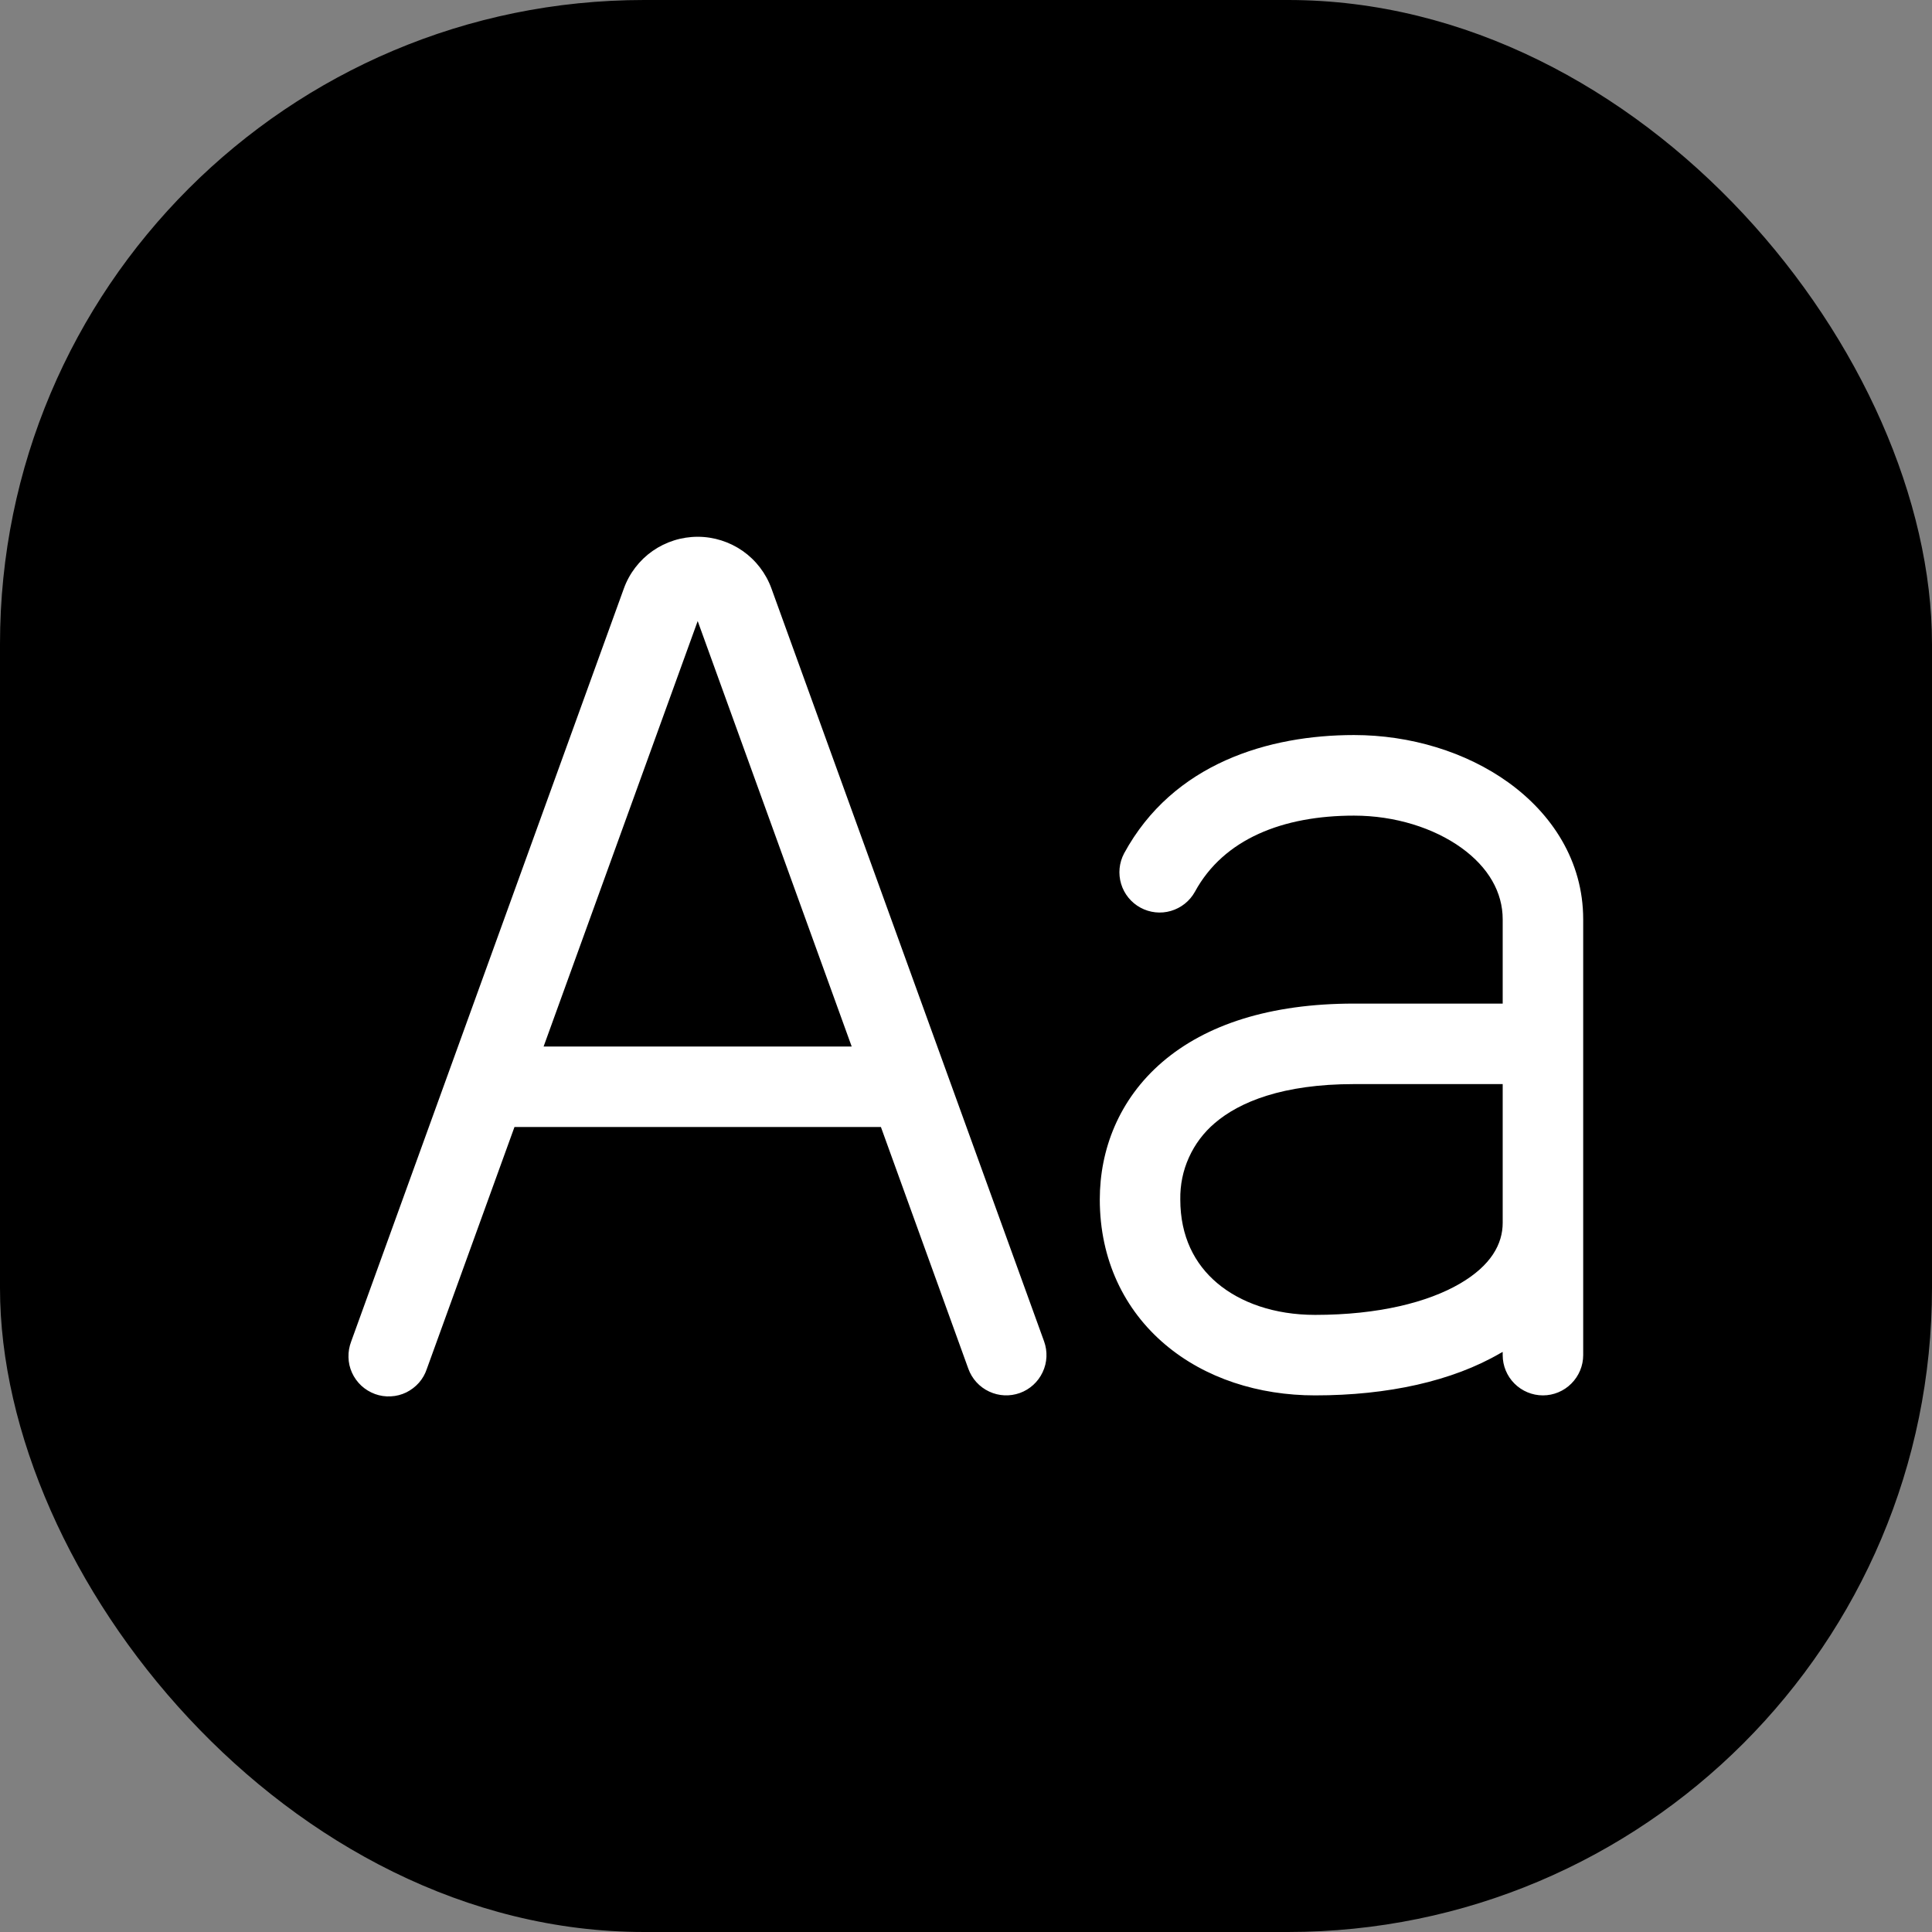
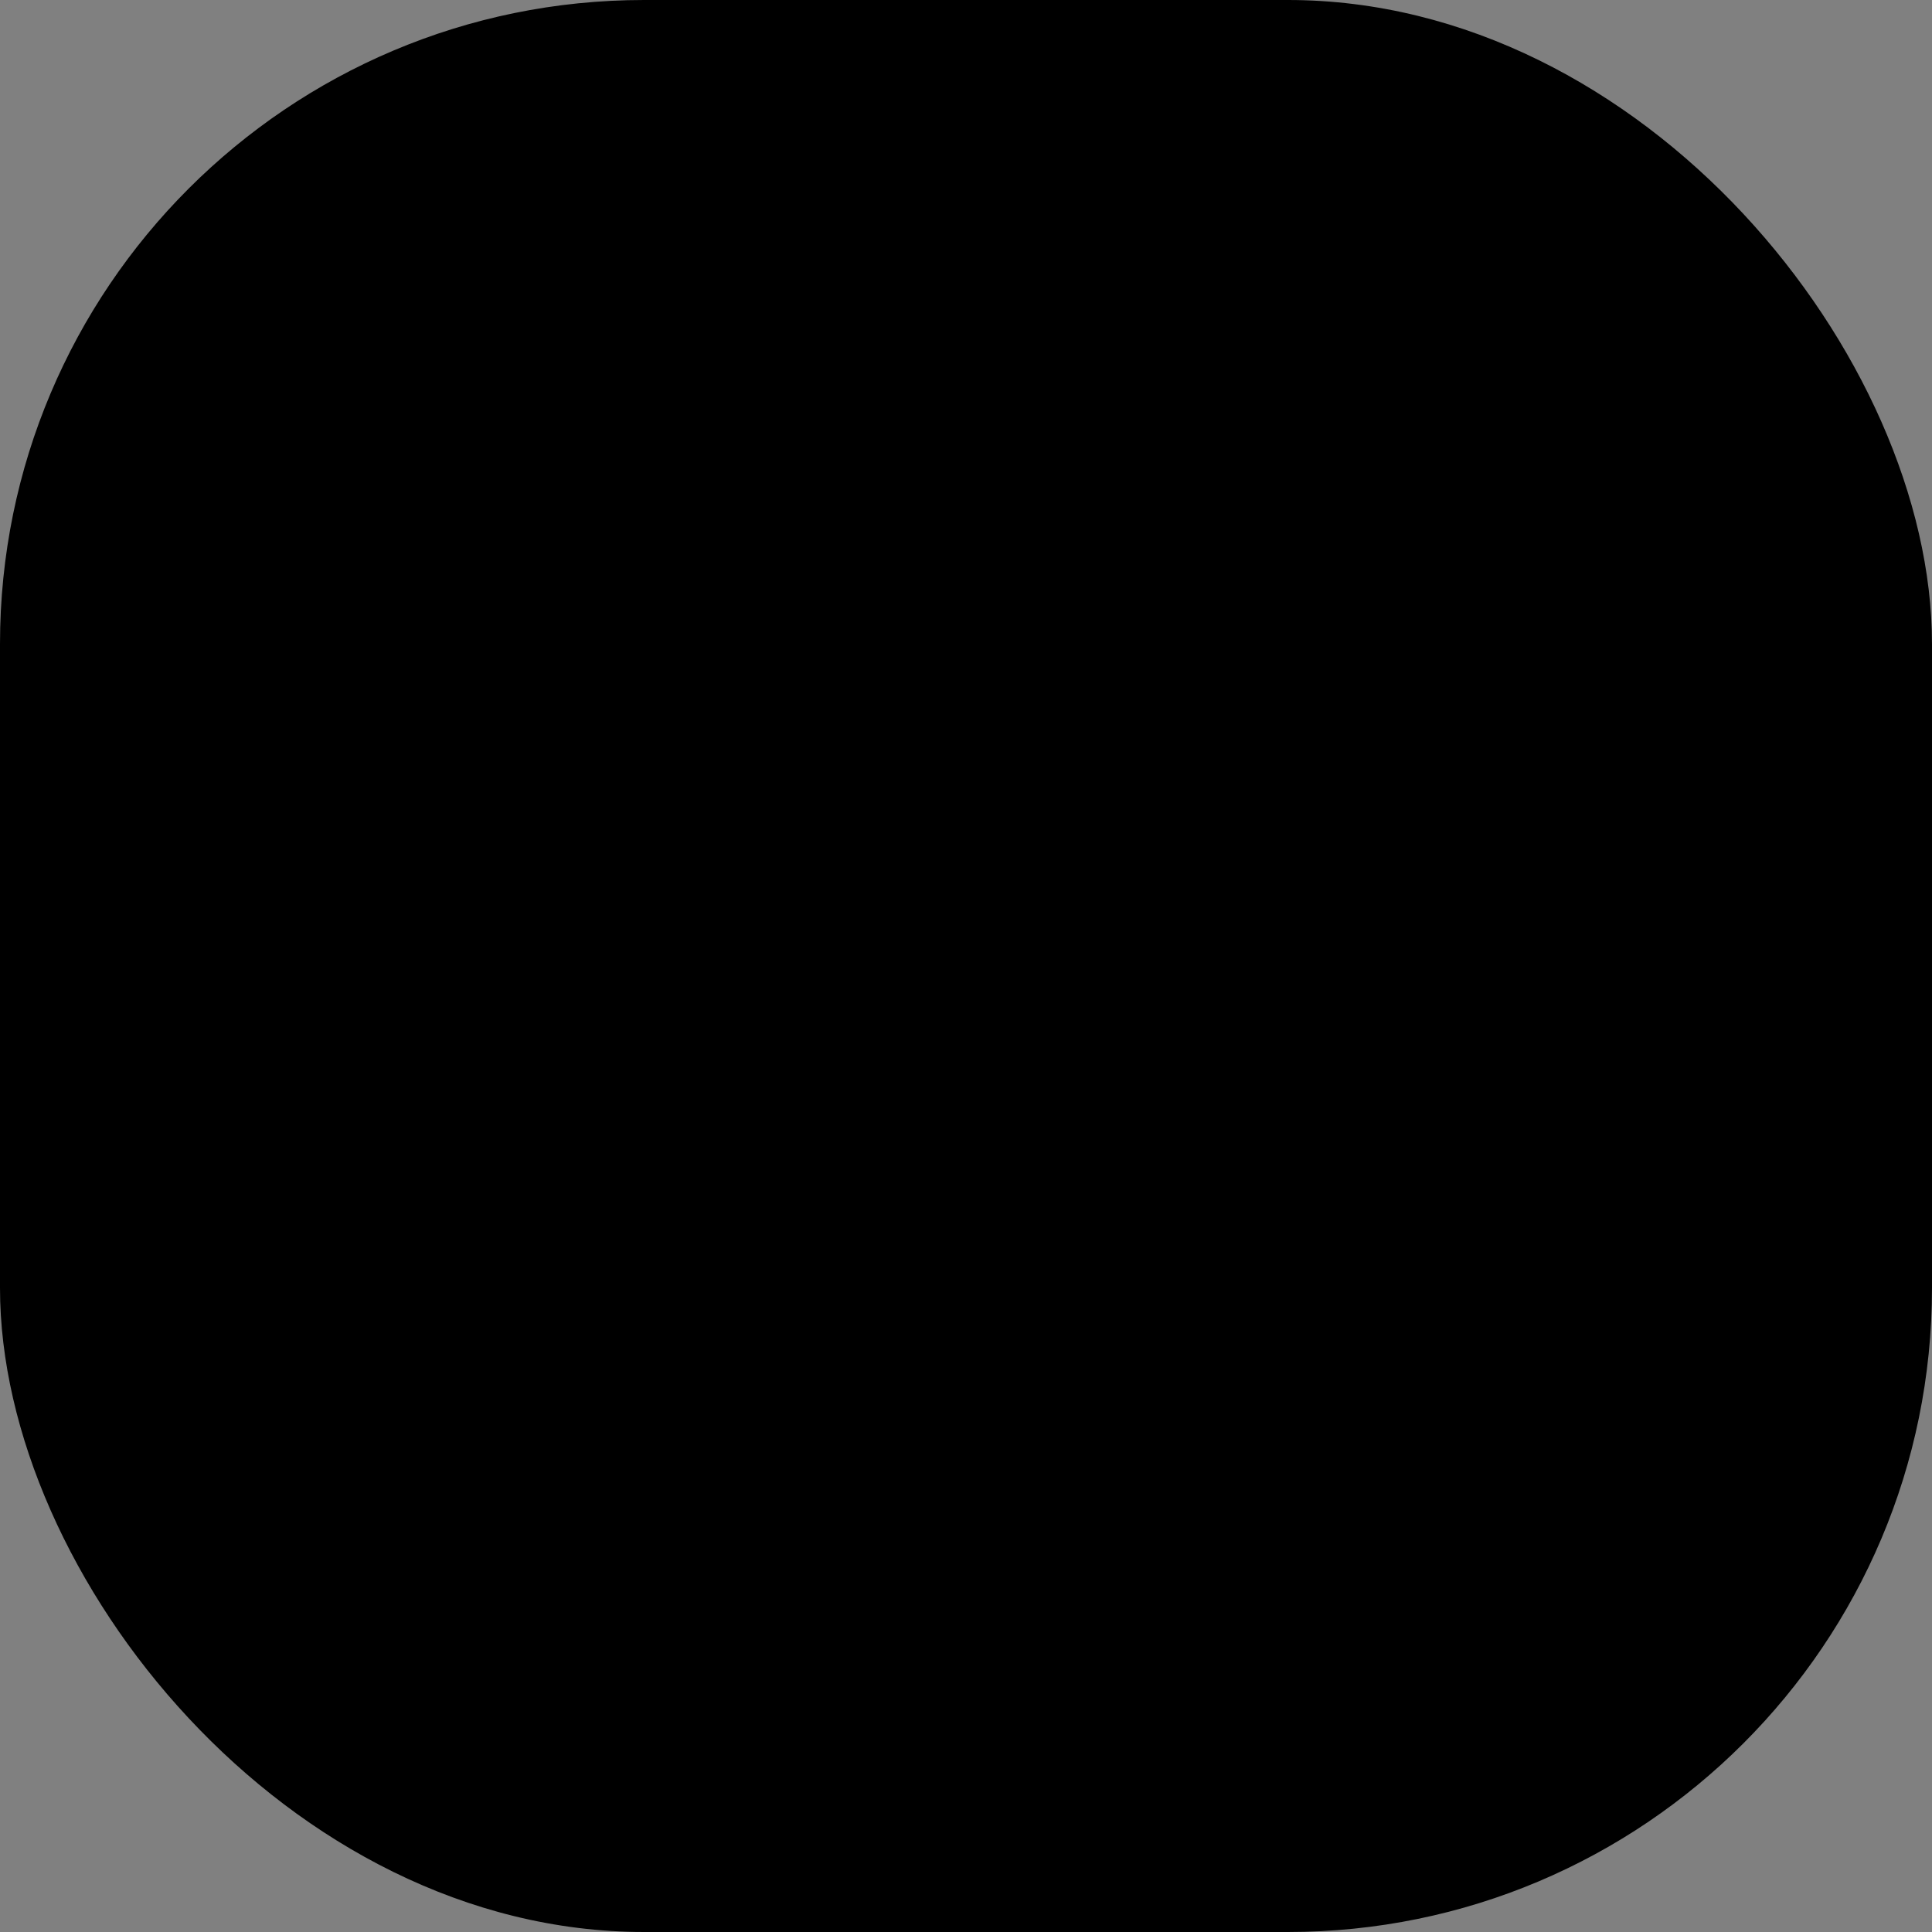
<svg xmlns="http://www.w3.org/2000/svg" fill="none" height="100%" overflow="visible" preserveAspectRatio="none" style="display: block;" viewBox="0 0 24 24" width="100%">
  <rect x="0" y="0" width="24" height="24" fill="#808080" stroke="none" />
  <g id="Icon">
    <rect fill="black" height="24" rx="8" width="24" />
    <g id="Group 2">
-       <path clip-rule="evenodd" d="M10.943 14L12.029 17.003C12.074 17.128 12.167 17.23 12.287 17.286C12.407 17.343 12.545 17.349 12.67 17.304C12.794 17.259 12.896 17.166 12.952 17.046C13.009 16.926 13.015 16.788 12.97 16.663L9.583 7.31C9.515 7.122 9.39 6.959 9.226 6.844C9.062 6.73 8.867 6.668 8.667 6.668C8.466 6.668 8.271 6.73 8.107 6.844C7.943 6.959 7.818 7.122 7.75 7.31L4.363 16.663C4.339 16.726 4.327 16.792 4.329 16.859C4.33 16.926 4.345 16.992 4.373 17.053C4.4 17.113 4.44 17.168 4.489 17.214C4.538 17.259 4.596 17.294 4.658 17.317C4.721 17.34 4.788 17.35 4.855 17.346C4.922 17.343 4.987 17.326 5.047 17.297C5.107 17.267 5.161 17.226 5.205 17.176C5.249 17.126 5.282 17.067 5.303 17.003L6.391 14H10.943ZM10.58 13L8.667 7.715L6.753 13H10.58ZM13.964 10.601C14.573 9.479 15.766 9.131 16.82 9.131C17.518 9.131 18.209 9.339 18.739 9.721C19.273 10.106 19.667 10.691 19.667 11.42V16.834C19.667 16.966 19.614 17.093 19.52 17.187C19.427 17.281 19.299 17.334 19.167 17.334C19.034 17.334 18.907 17.281 18.813 17.187C18.719 17.093 18.667 16.966 18.667 16.834V16.794C18.657 16.799 18.647 16.805 18.637 16.81C18.042 17.157 17.24 17.334 16.337 17.334C15.636 17.334 14.971 17.123 14.473 16.701C13.967 16.273 13.662 15.649 13.662 14.9C13.662 14.287 13.895 13.659 14.441 13.191C14.981 12.729 15.774 12.467 16.82 12.467H18.667V11.42C18.667 11.085 18.491 10.775 18.154 10.532C17.812 10.286 17.331 10.132 16.82 10.132C15.941 10.132 15.201 10.419 14.843 11.079C14.779 11.194 14.672 11.279 14.545 11.316C14.419 11.353 14.283 11.338 14.167 11.275C14.051 11.212 13.965 11.106 13.927 10.98C13.889 10.854 13.902 10.718 13.964 10.601ZM18.667 13.467H16.82C15.933 13.467 15.397 13.689 15.091 13.951C14.954 14.067 14.844 14.213 14.77 14.377C14.695 14.541 14.659 14.72 14.662 14.9C14.662 15.36 14.84 15.702 15.119 15.938C15.406 16.181 15.829 16.334 16.337 16.334C17.125 16.334 17.738 16.177 18.135 15.946C18.523 15.72 18.667 15.453 18.667 15.19V13.467Z" fill="white" fill-rule="evenodd" id="Vector" />
-     </g>
+       </g>
  </g>
</svg>